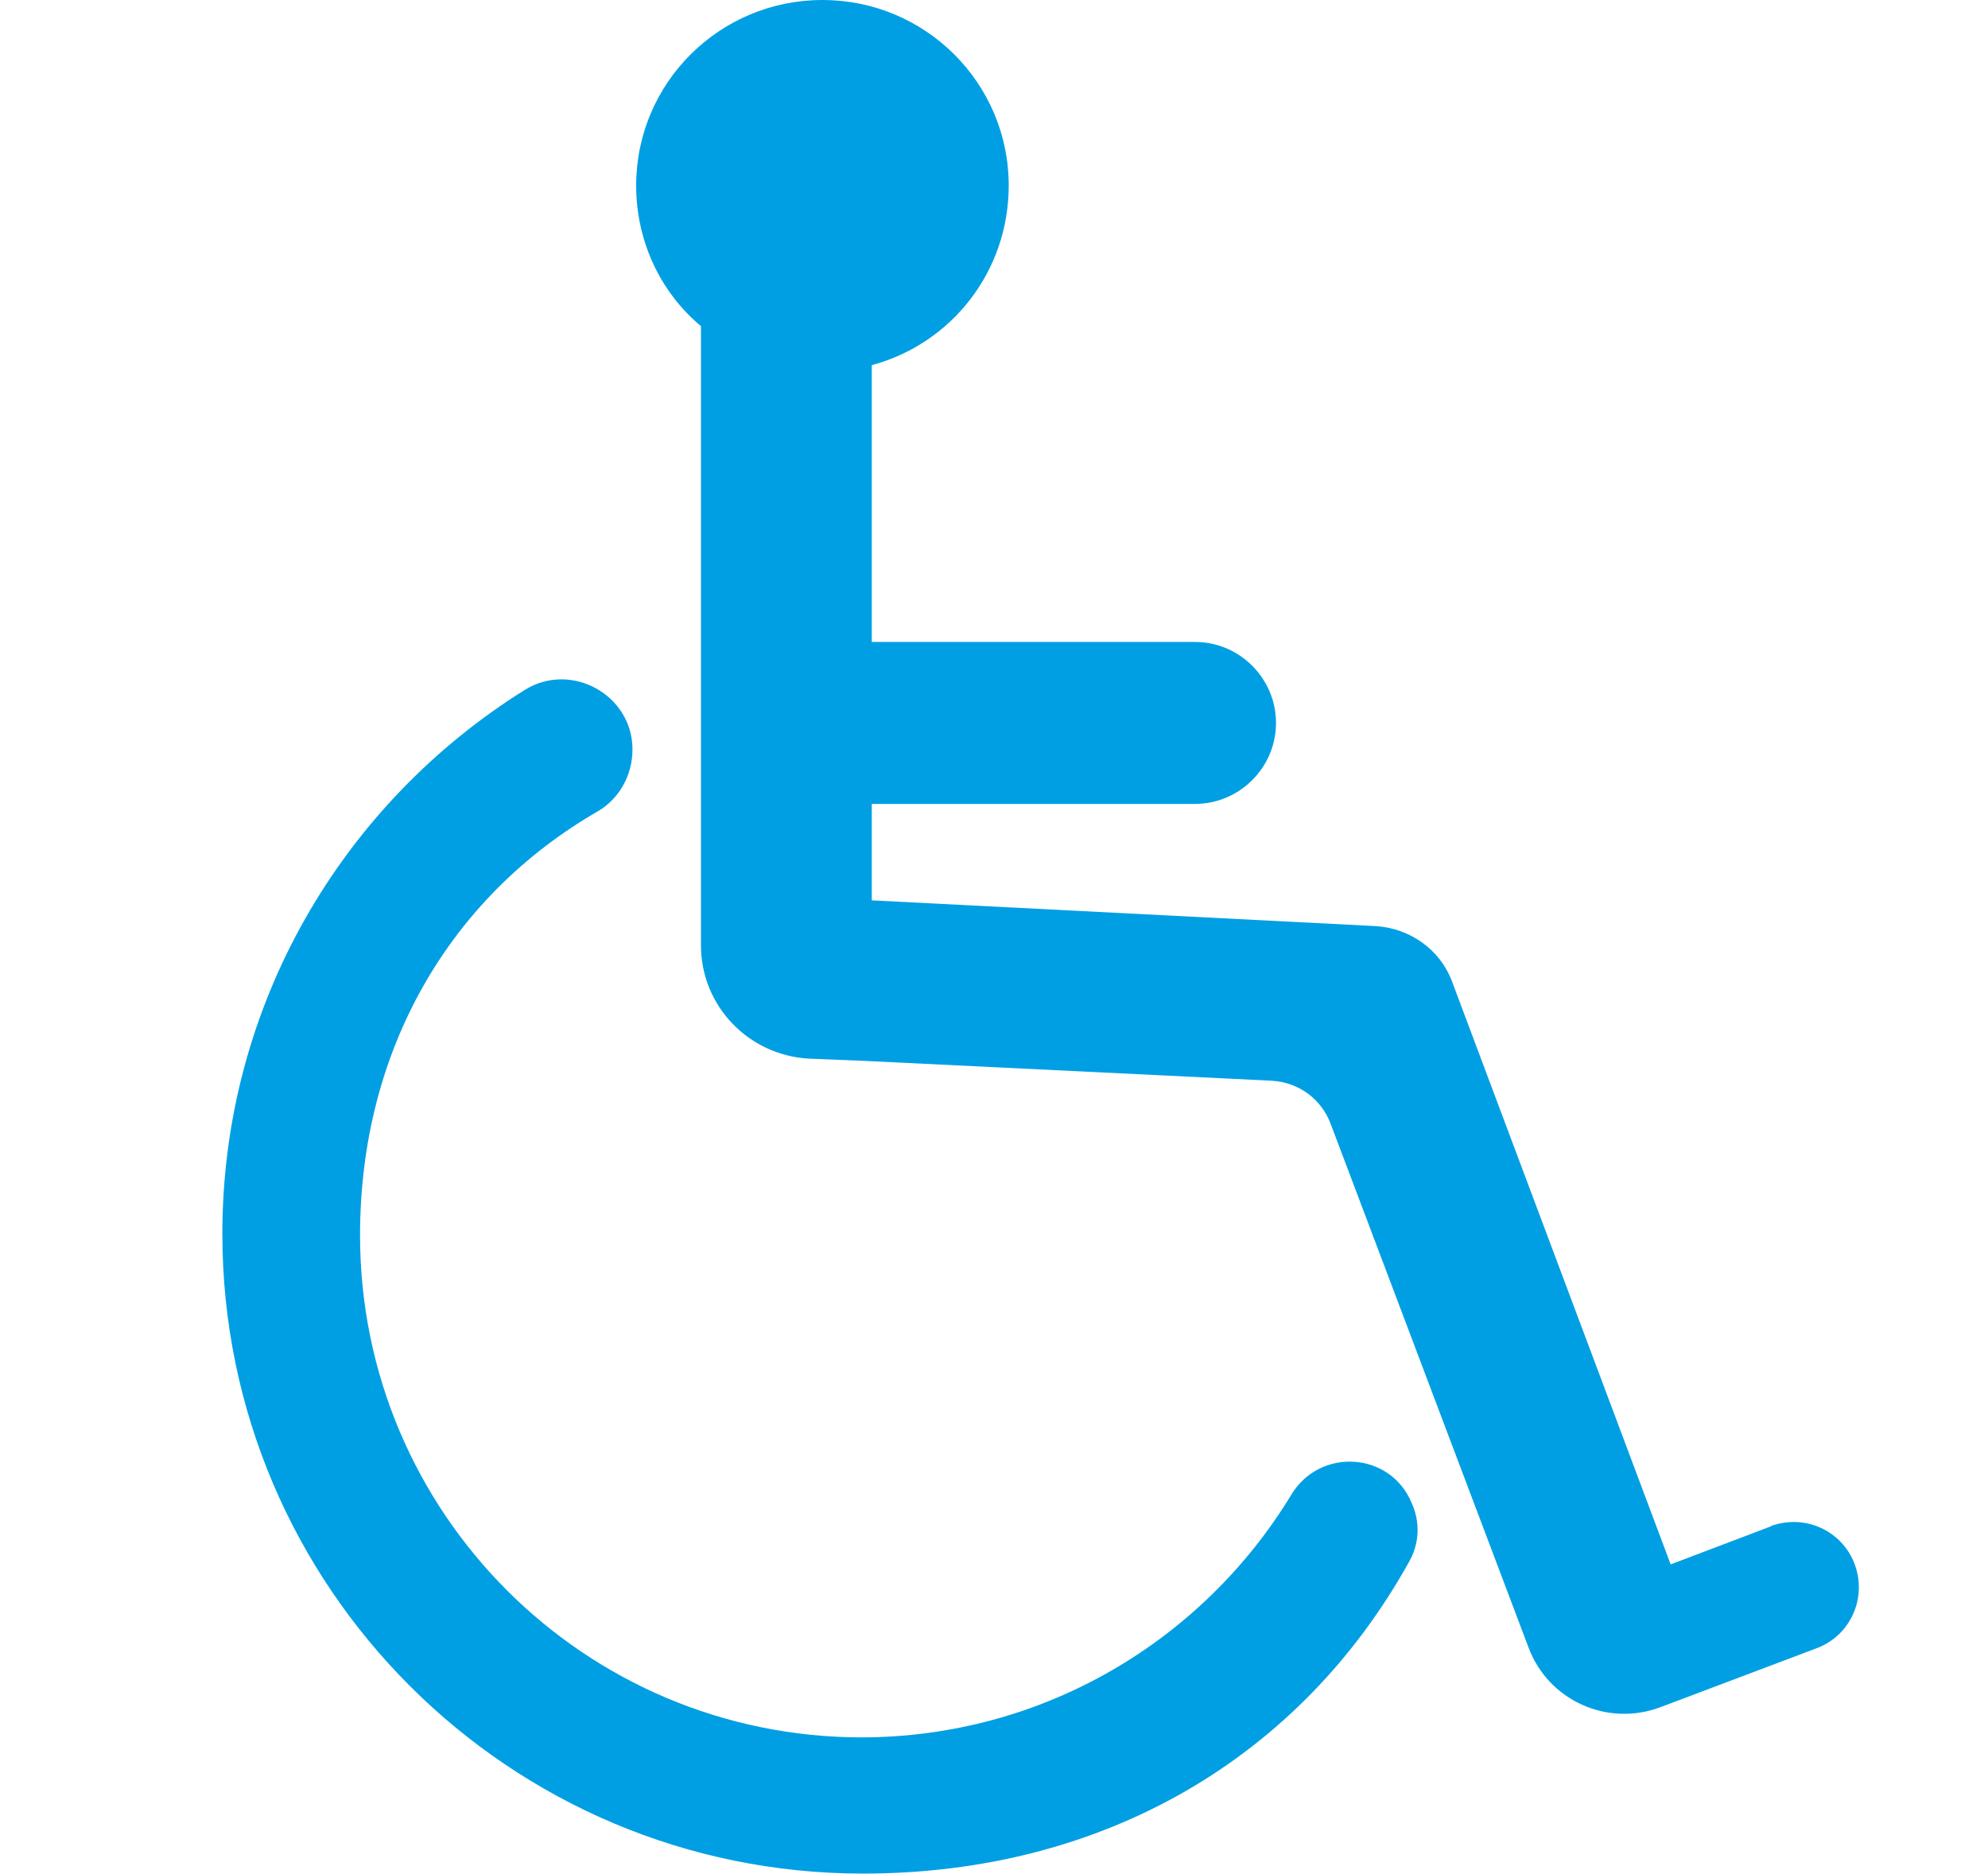
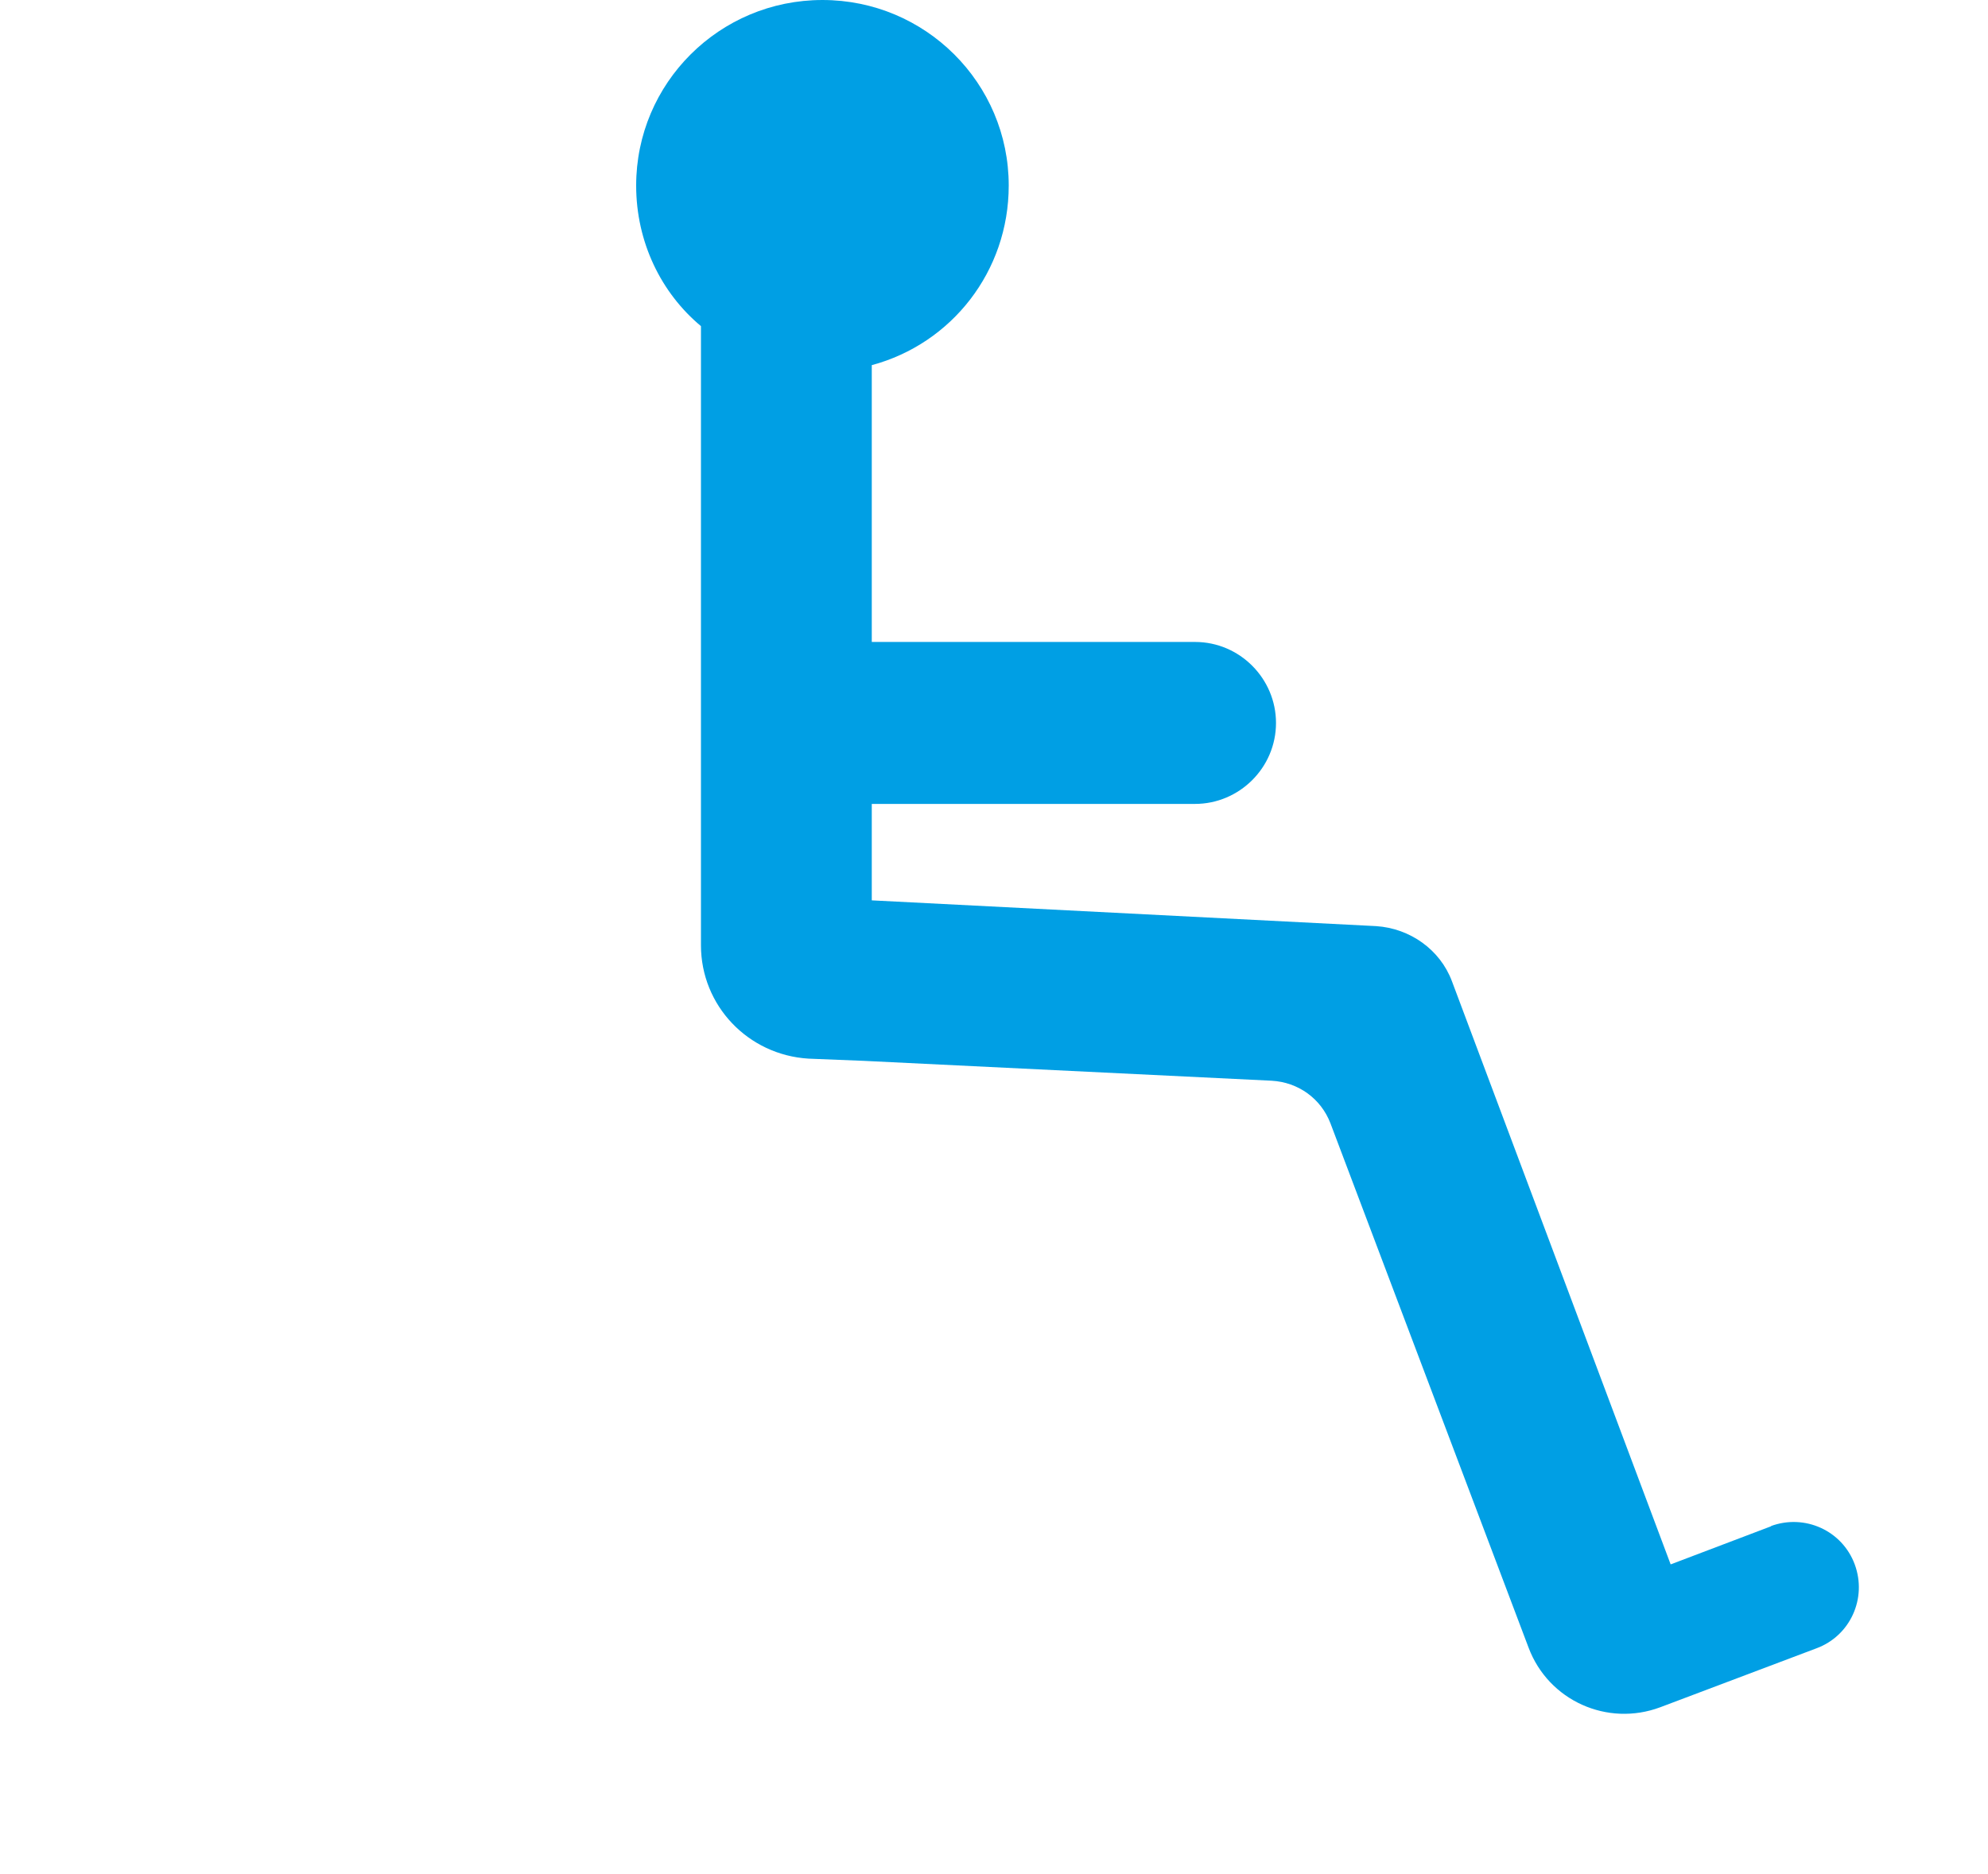
<svg xmlns="http://www.w3.org/2000/svg" id="Layer_2" viewBox="0 0 27 25.46">
  <defs>
    <style>.cls-1{fill:#009fe4;stroke-width:0px;}</style>
  </defs>
-   <path class="cls-1" d="m11.71,23.6c-3.77,0-6.82-3.05-6.82-6.82,0-2.52,1.22-4.6,3.23-5.76.29-.17.47-.49.47-.84h0c0-.74-.83-1.2-1.46-.81-2.47,1.54-4.11,4.27-4.11,7.39,0,4.8,3.9,8.69,8.7,8.69,3.29,0,5.95-1.59,7.42-4.24.14-.25.15-.54.03-.8h0c-.29-.69-1.24-.75-1.63-.11-1.2,1.98-3.37,3.3-5.85,3.3Z" />
  <path class="cls-1" d="m24.06,20.73l-1.37.52-2.97-7.92c-.16-.43-.57-.72-1.03-.75l-6.85-.35v-1.31h4.39c.6,0,1.1-.49,1.1-1.1h0c0-.6-.49-1.1-1.1-1.1h-4.39v-3.76c1.08-.29,1.86-1.27,1.86-2.44,0-1.39-1.13-2.52-2.53-2.52s-2.53,1.13-2.53,2.52c0,.77.34,1.46.88,1.91v8.41c0,.82.64,1.49,1.46,1.54l.75.03,5.54.27c.36.02.67.24.8.58l2.69,7.12c.27.72,1.07,1.08,1.79.81l2.12-.8c.46-.17.69-.68.52-1.14h0c-.17-.46-.68-.69-1.14-.52Z" />
</svg>